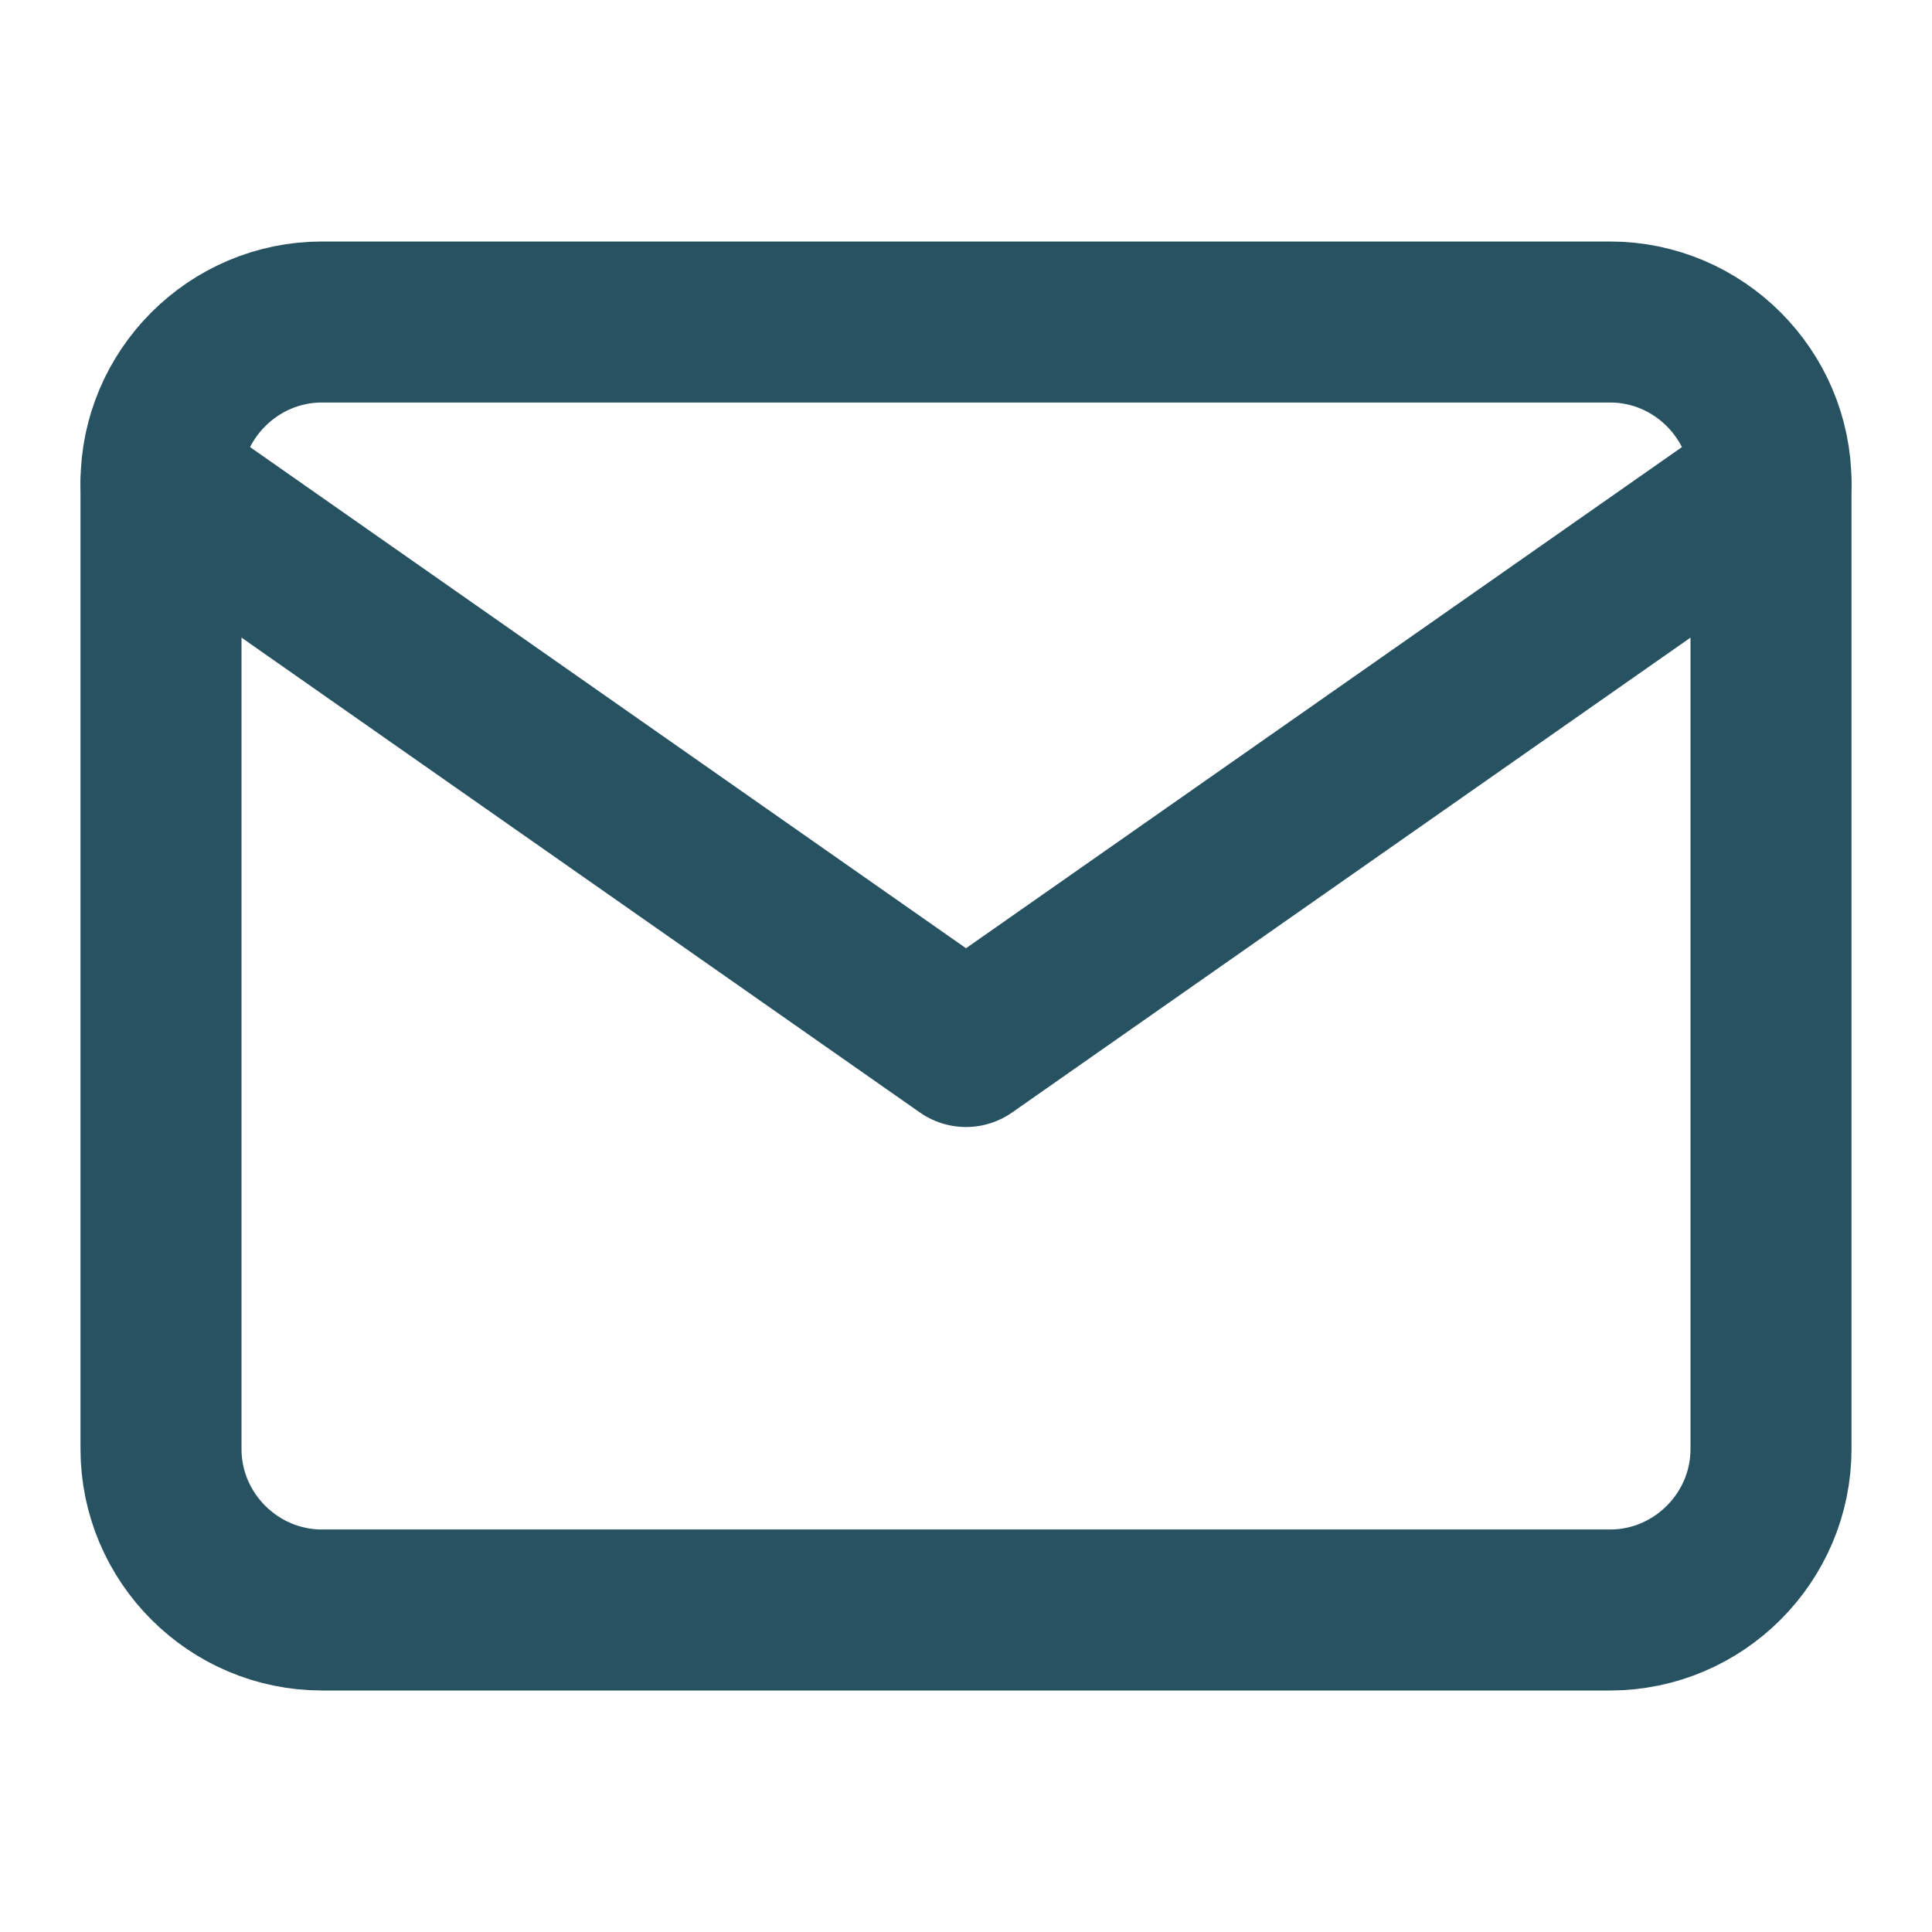
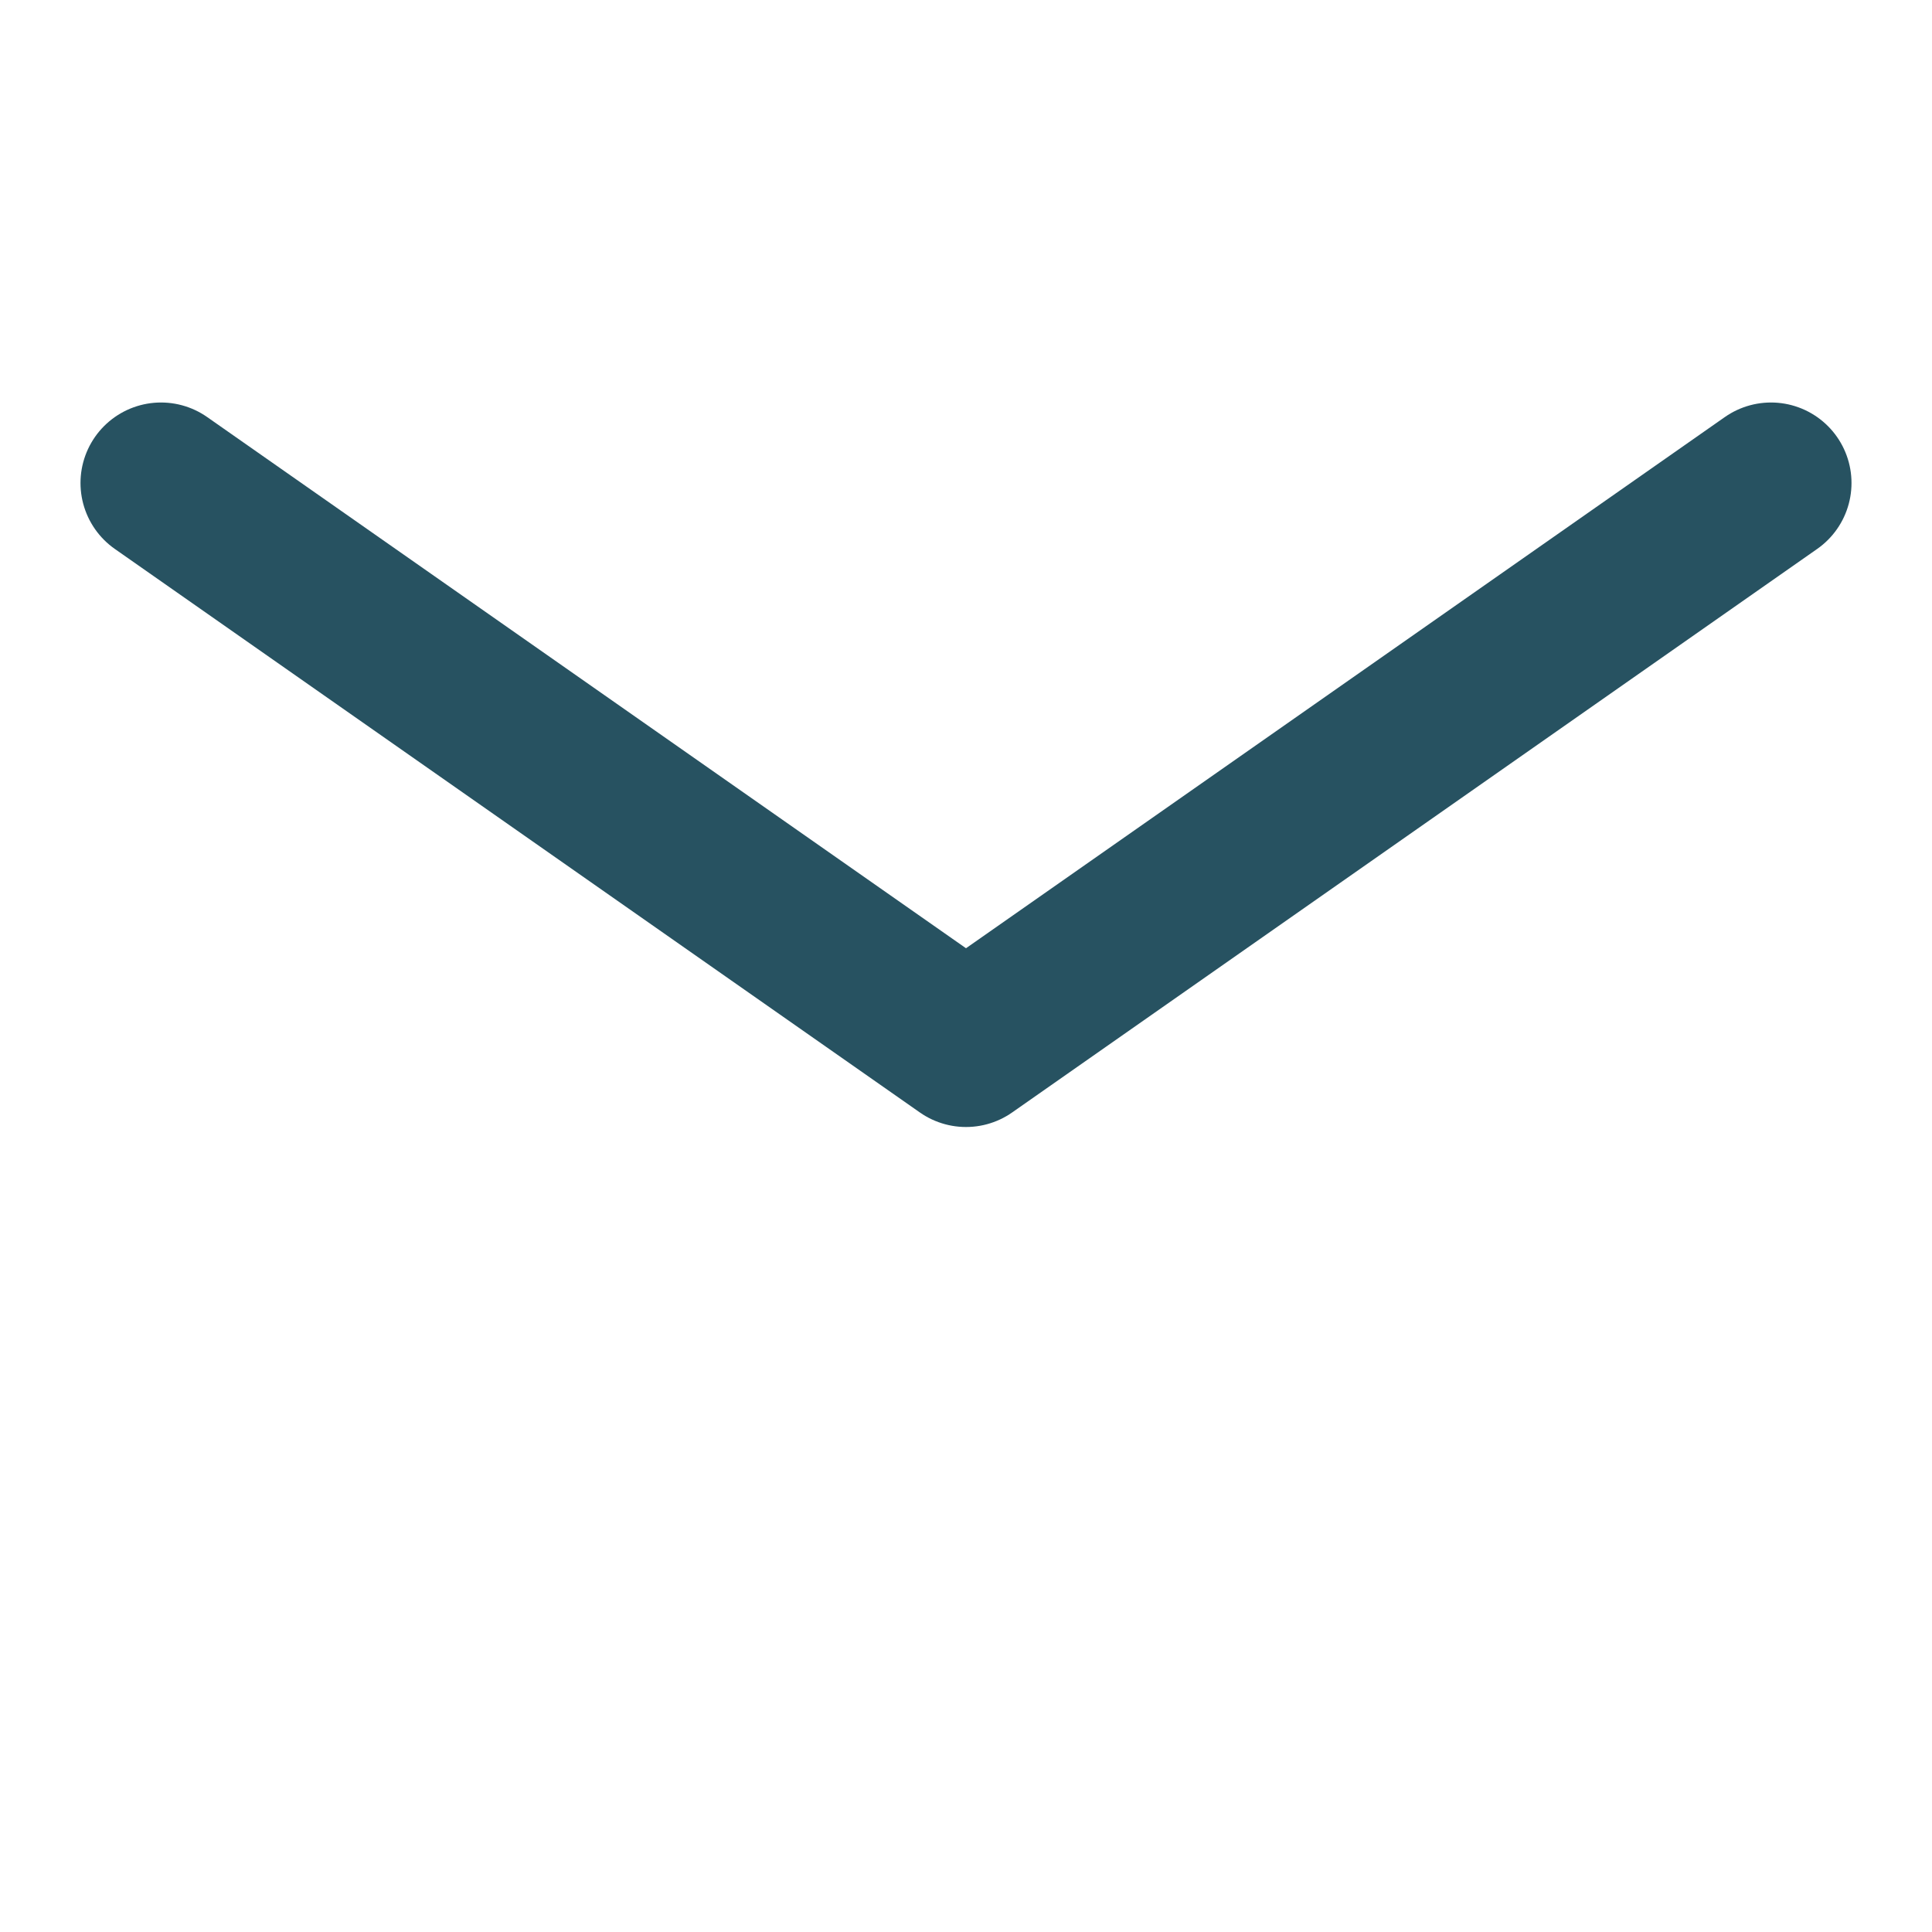
<svg xmlns="http://www.w3.org/2000/svg" width="24" height="24" viewBox="0 0 24 24" fill="none">
-   <path d="M4 4H20C21.1 4 22 4.9 22 6V18C22 19.1 21.1 20 20 20H4C2.9 20 2 19.1 2 18V6C2 4.9 2.9 4 4 4Z" stroke="#275261" stroke-width="2" stroke-linecap="round" stroke-linejoin="round" />
  <path d="M22 6L12 13L2 6" stroke="#275261" stroke-width="2" stroke-linecap="round" stroke-linejoin="round" />
</svg>